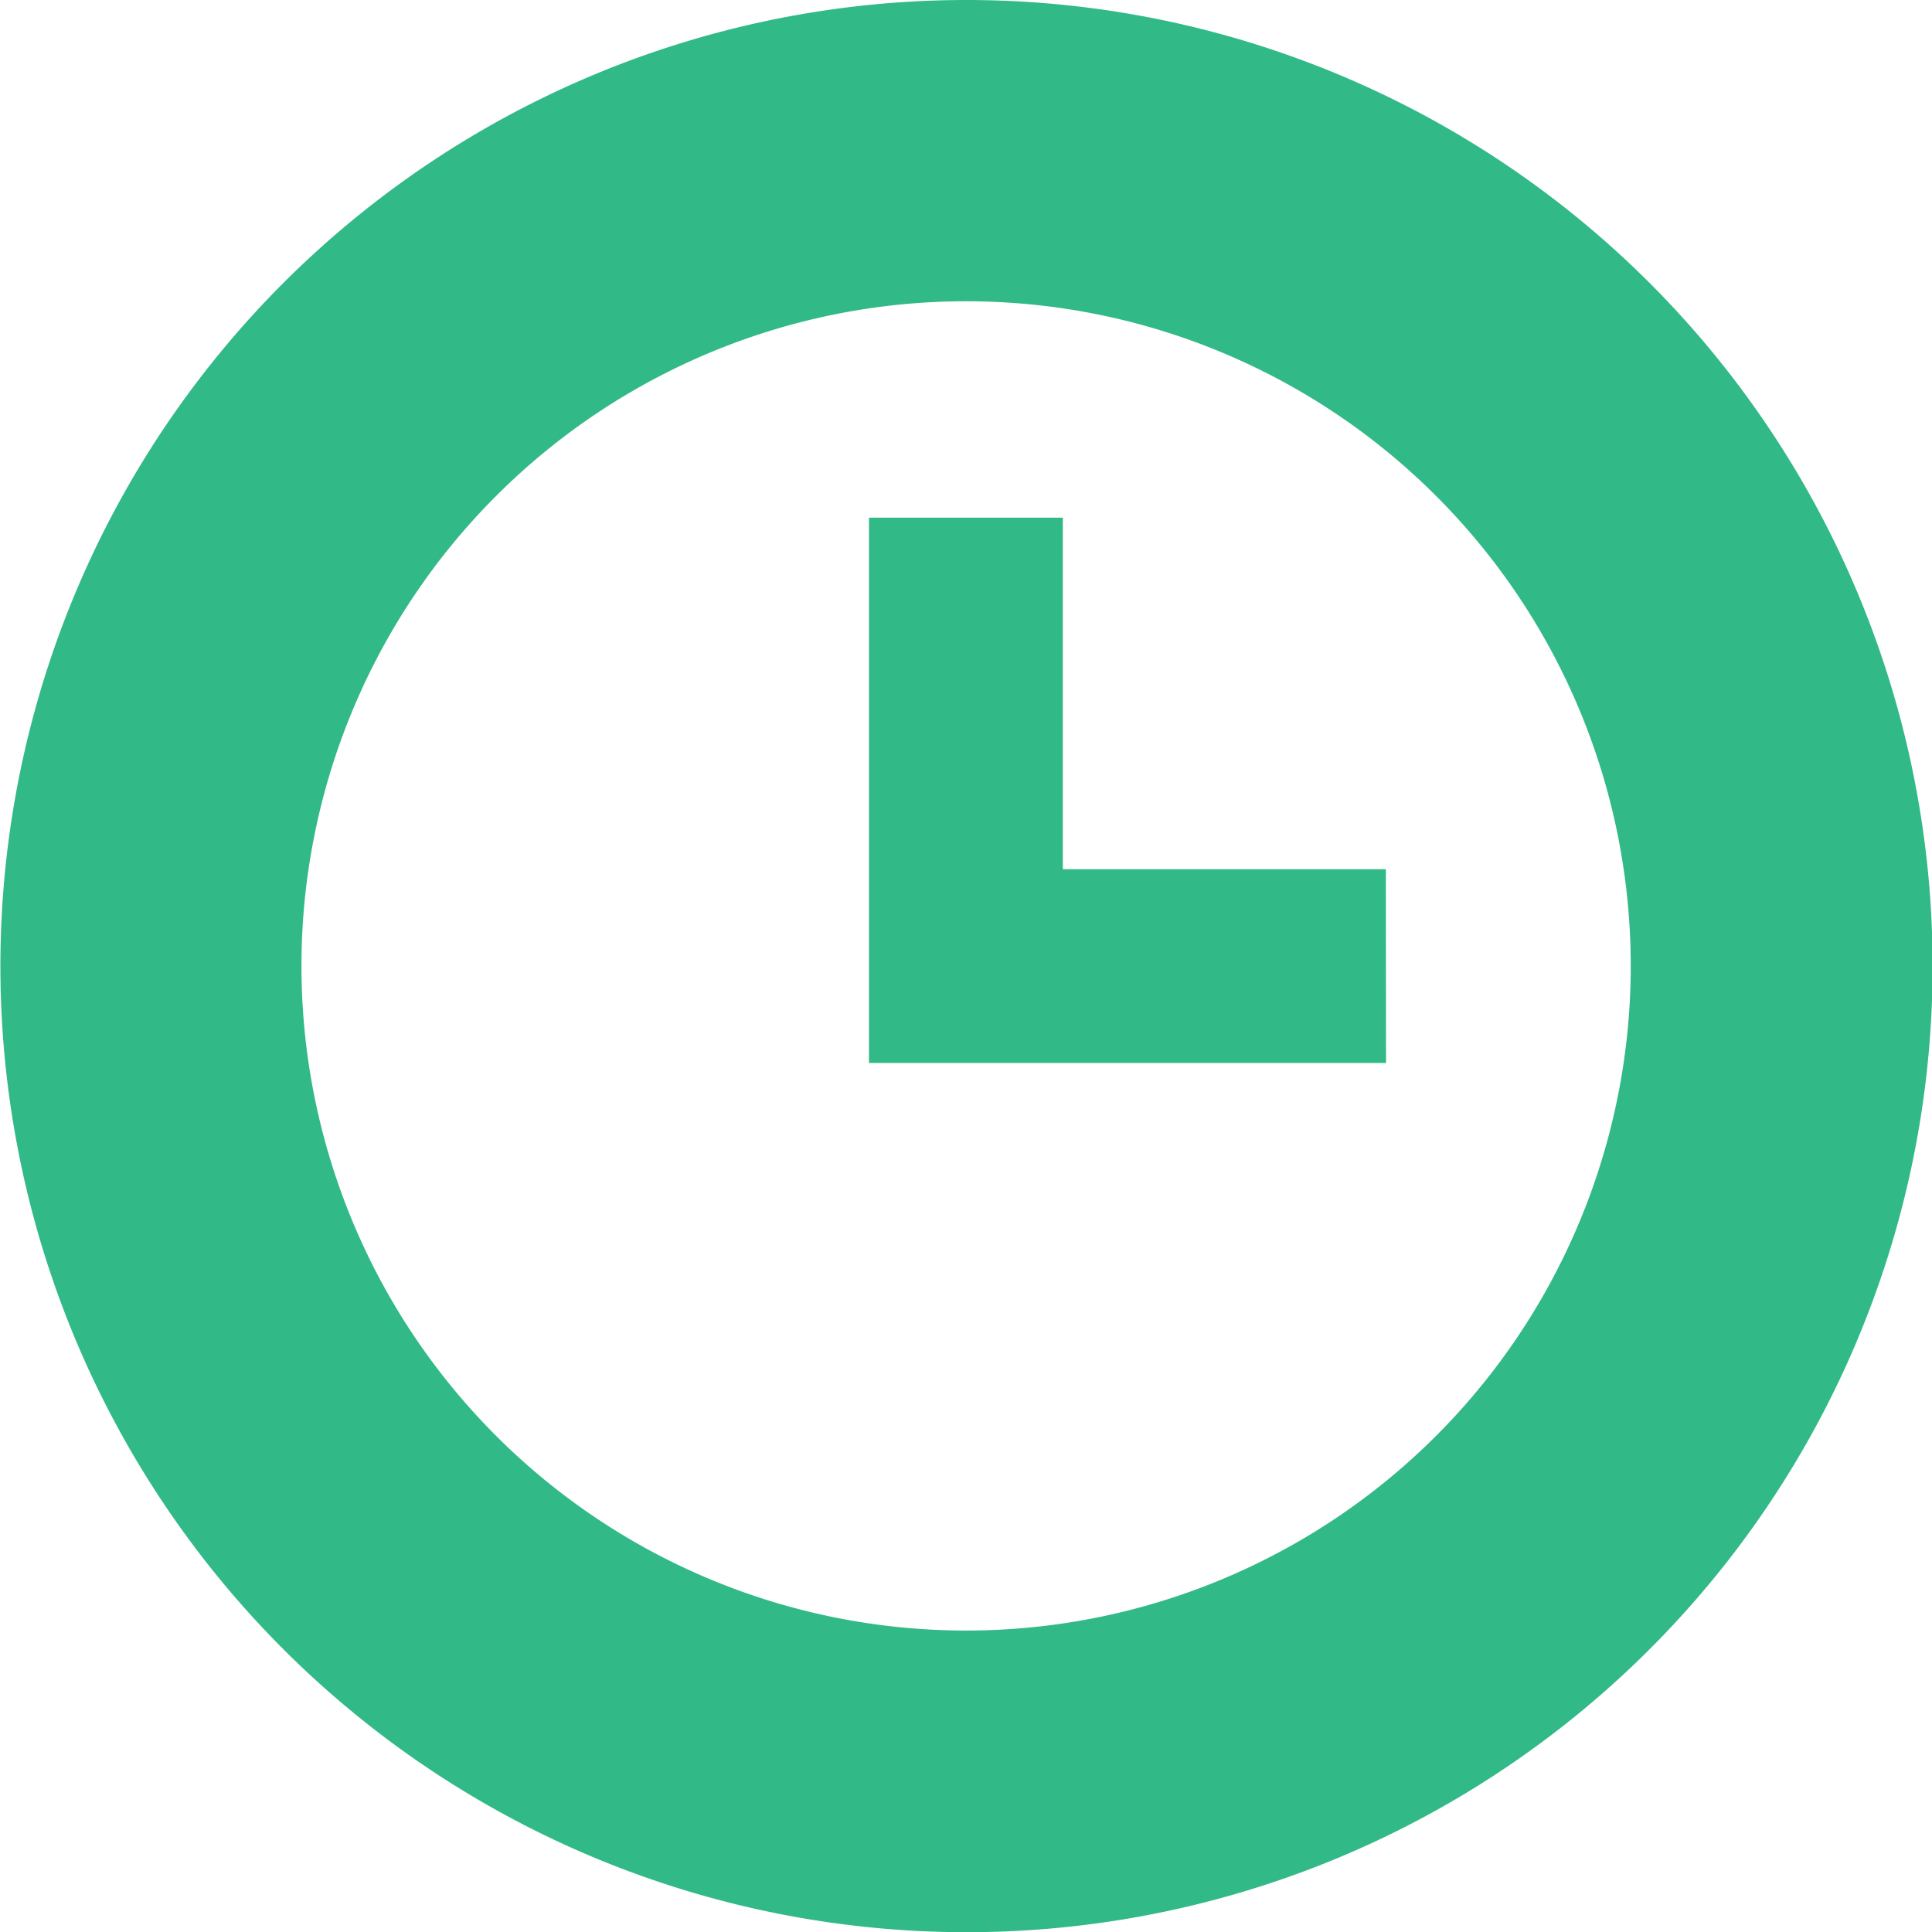
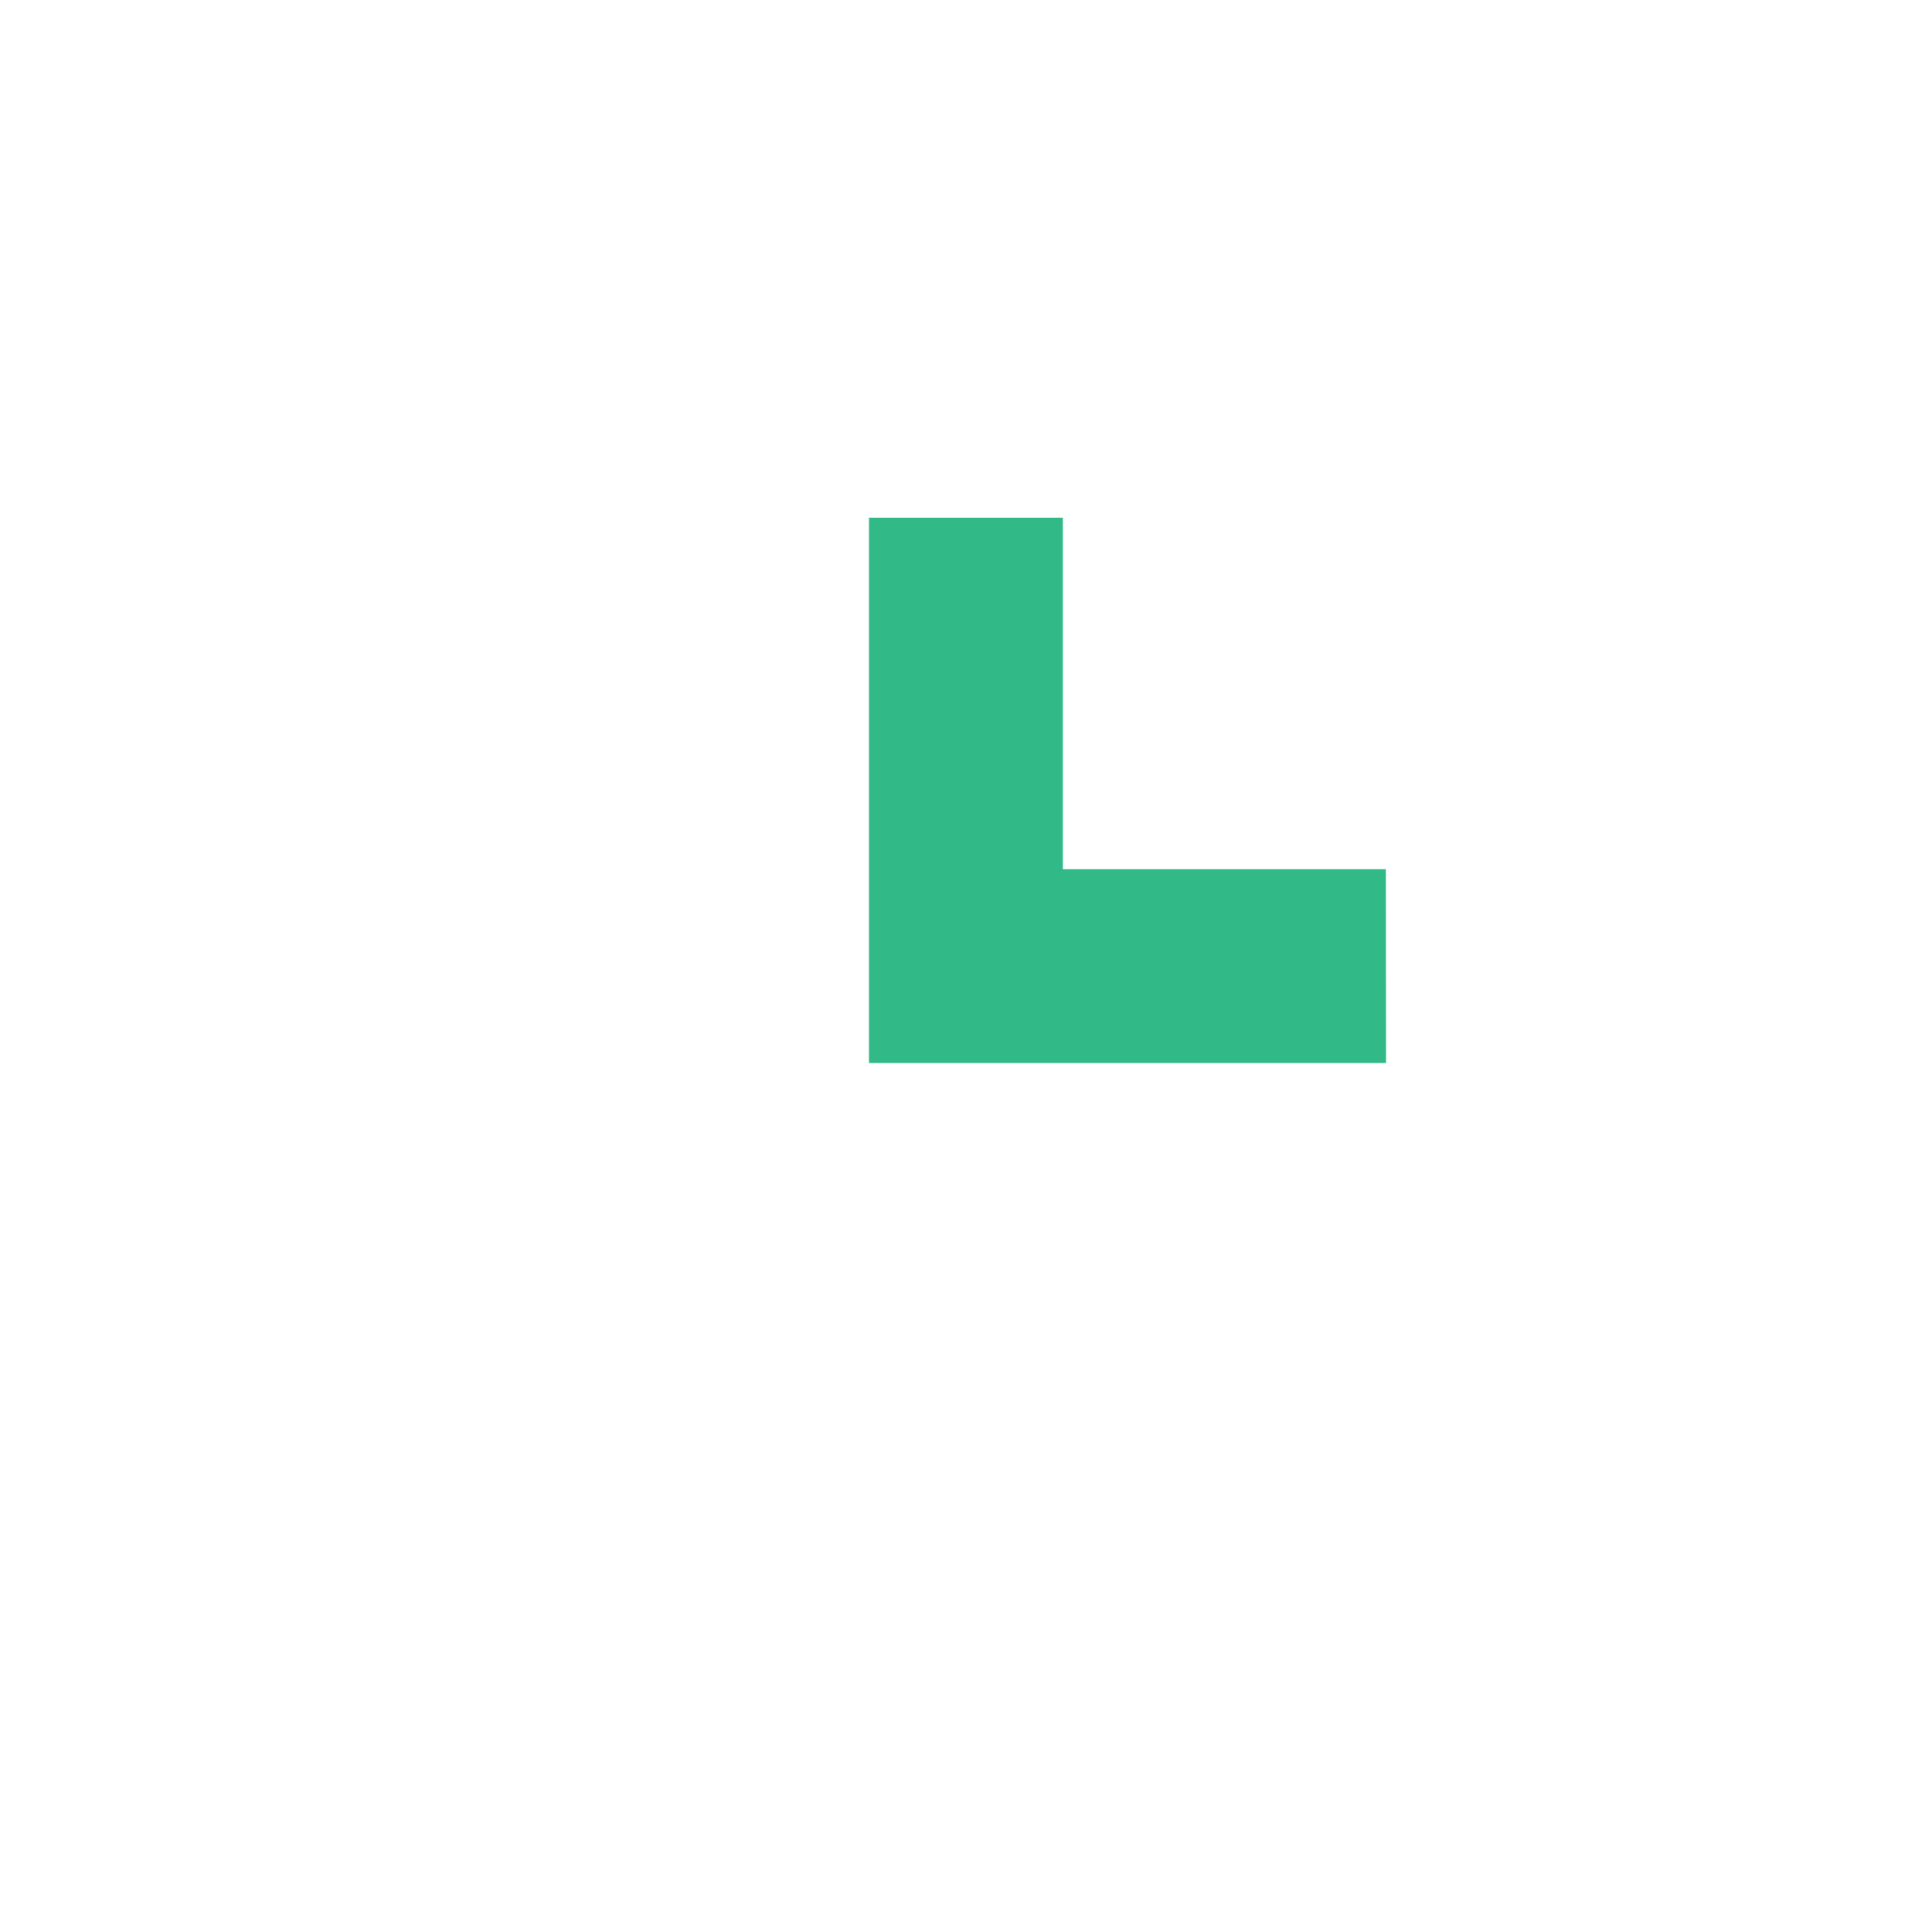
<svg xmlns="http://www.w3.org/2000/svg" width="9.767" height="9.767" viewBox="0 0 9.767 9.767">
  <g id="グループ_22762" data-name="グループ 22762" transform="translate(-455.233 -199.134)">
-     <path id="パス_37315" data-name="パス 37315" d="M329.014,0A4.884,4.884,0,1,0,333.9,4.884,4.884,4.884,0,0,0,329.014,0m0,8.243a3.36,3.36,0,1,1,3.36-3.36,3.36,3.36,0,0,1-3.36,3.36" transform="translate(131.103 199.134)" fill="#32b988" />
    <path id="パス_37316" data-name="パス 37316" d="M437.344,68.617H434.73V65.86h.98v1.777h1.633Z" transform="translate(24.896 135.891)" fill="#32b988" />
  </g>
</svg>